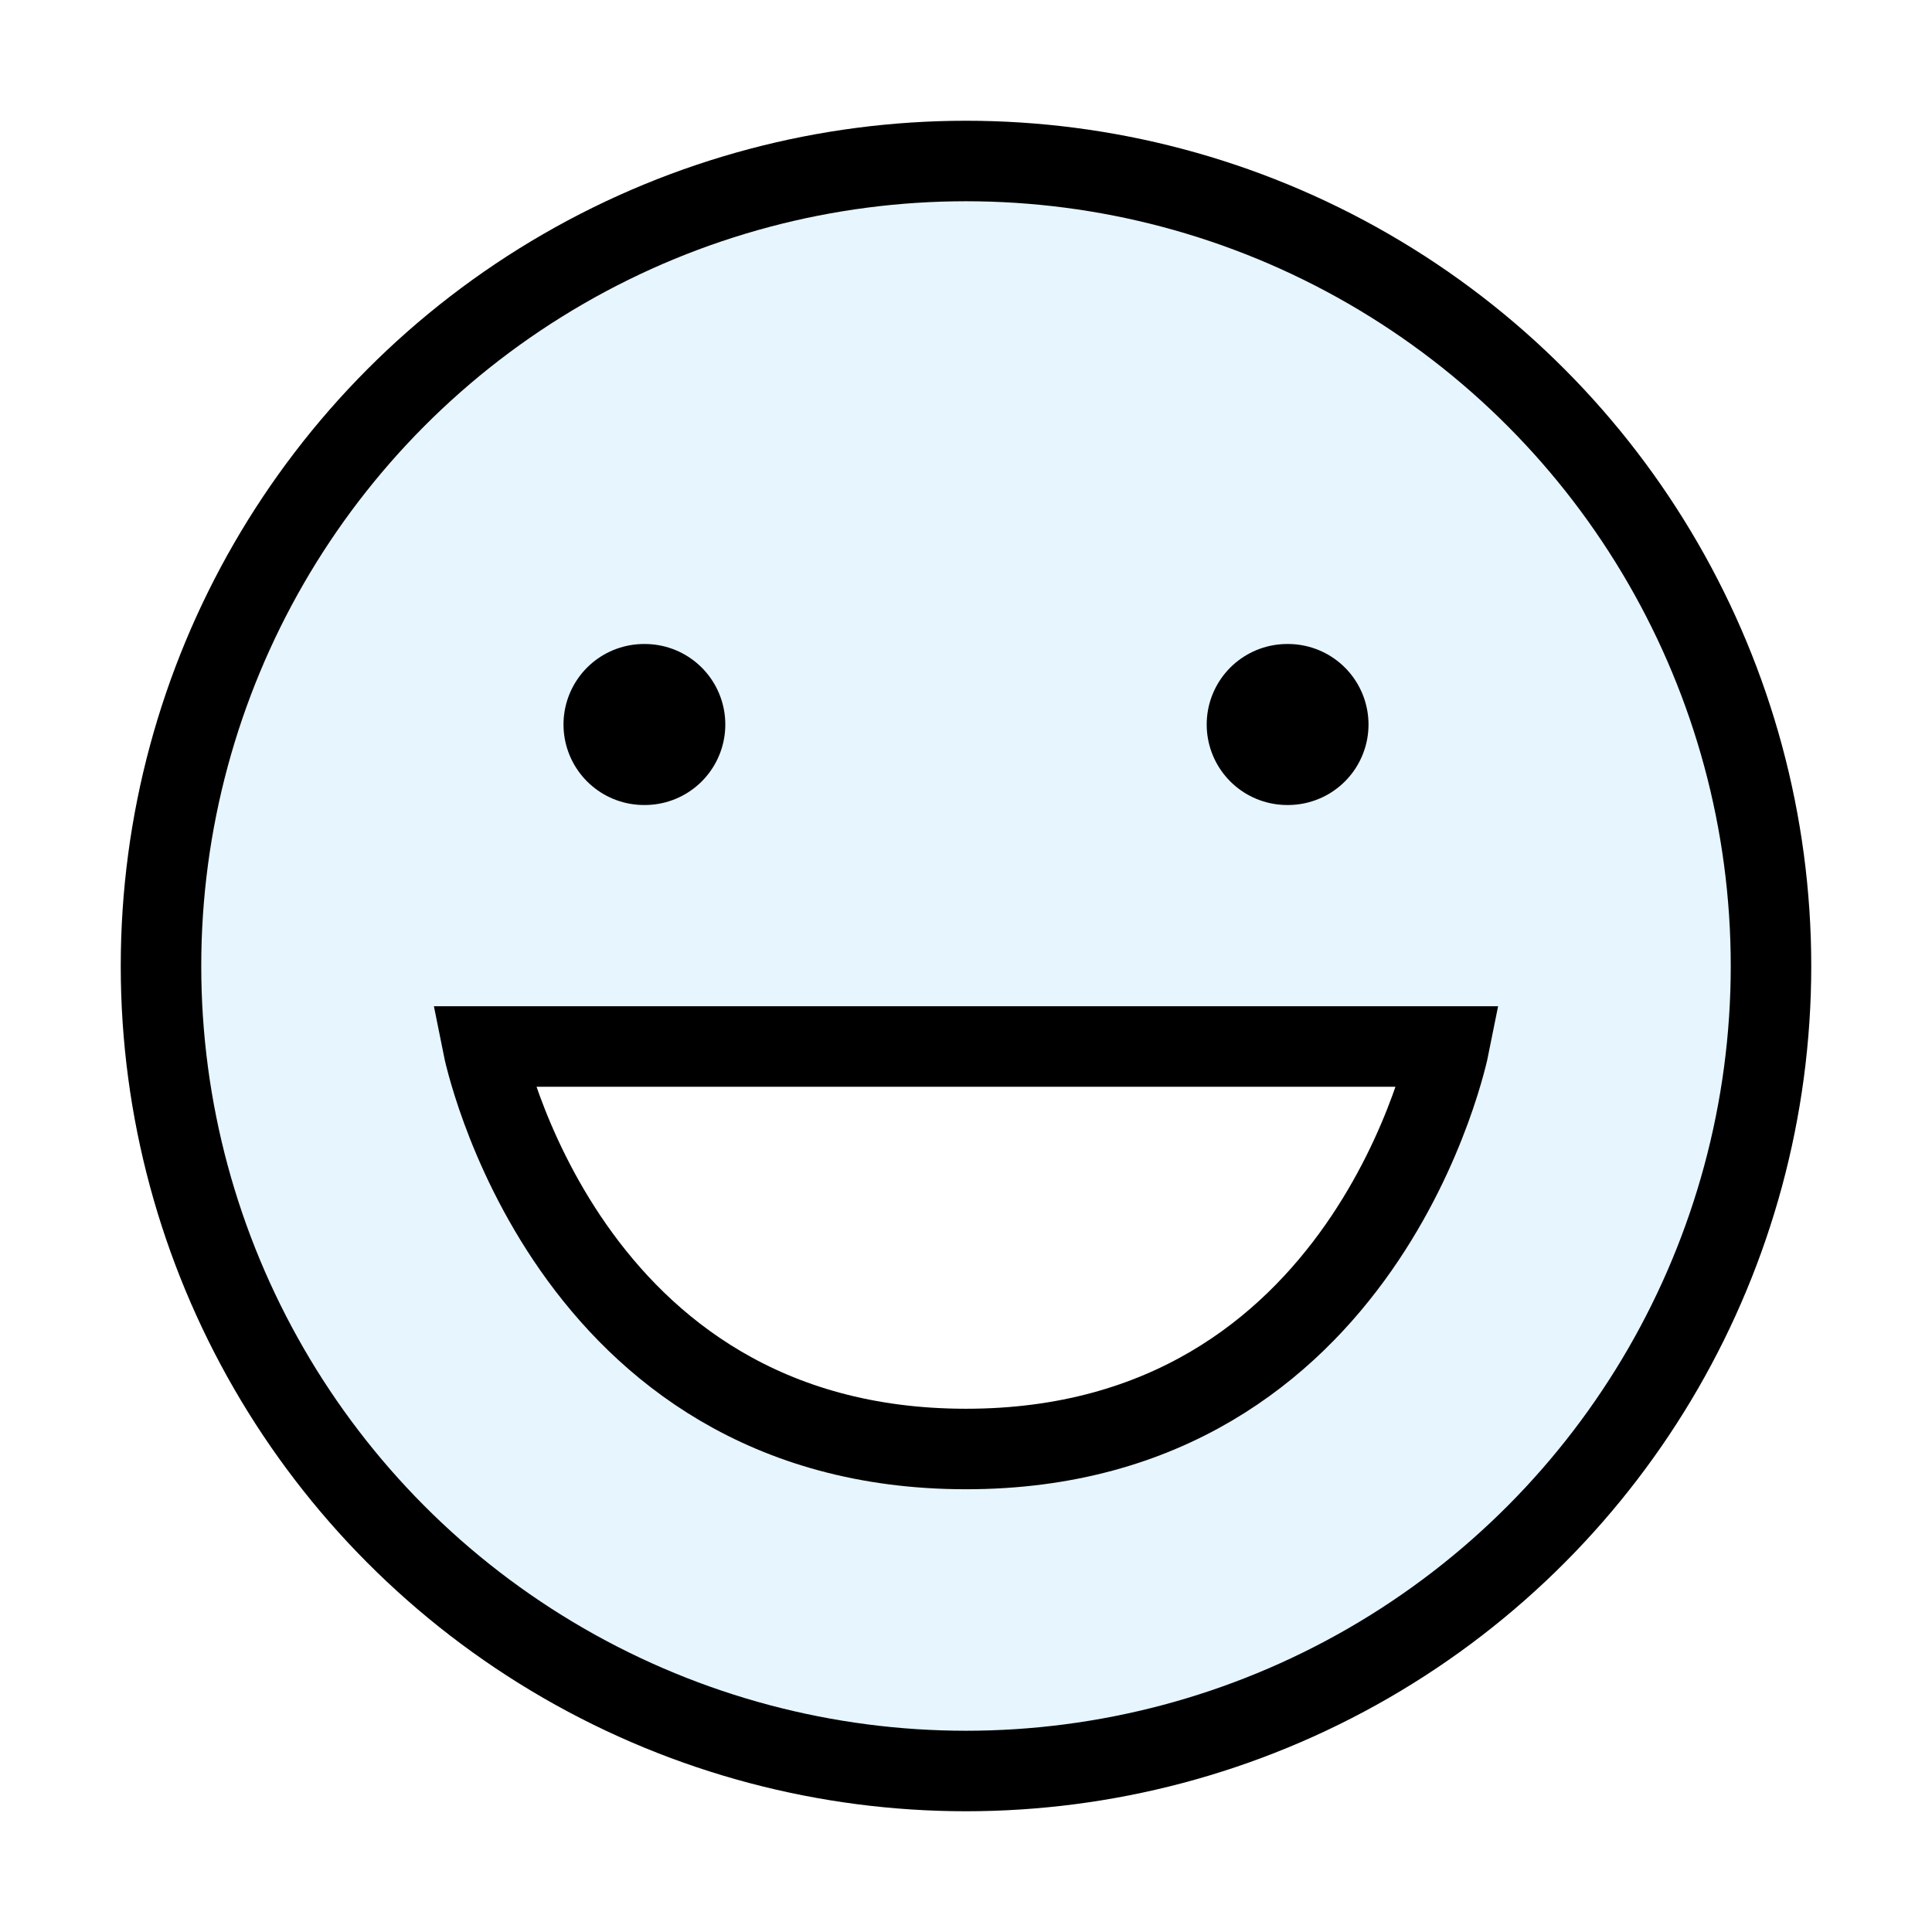
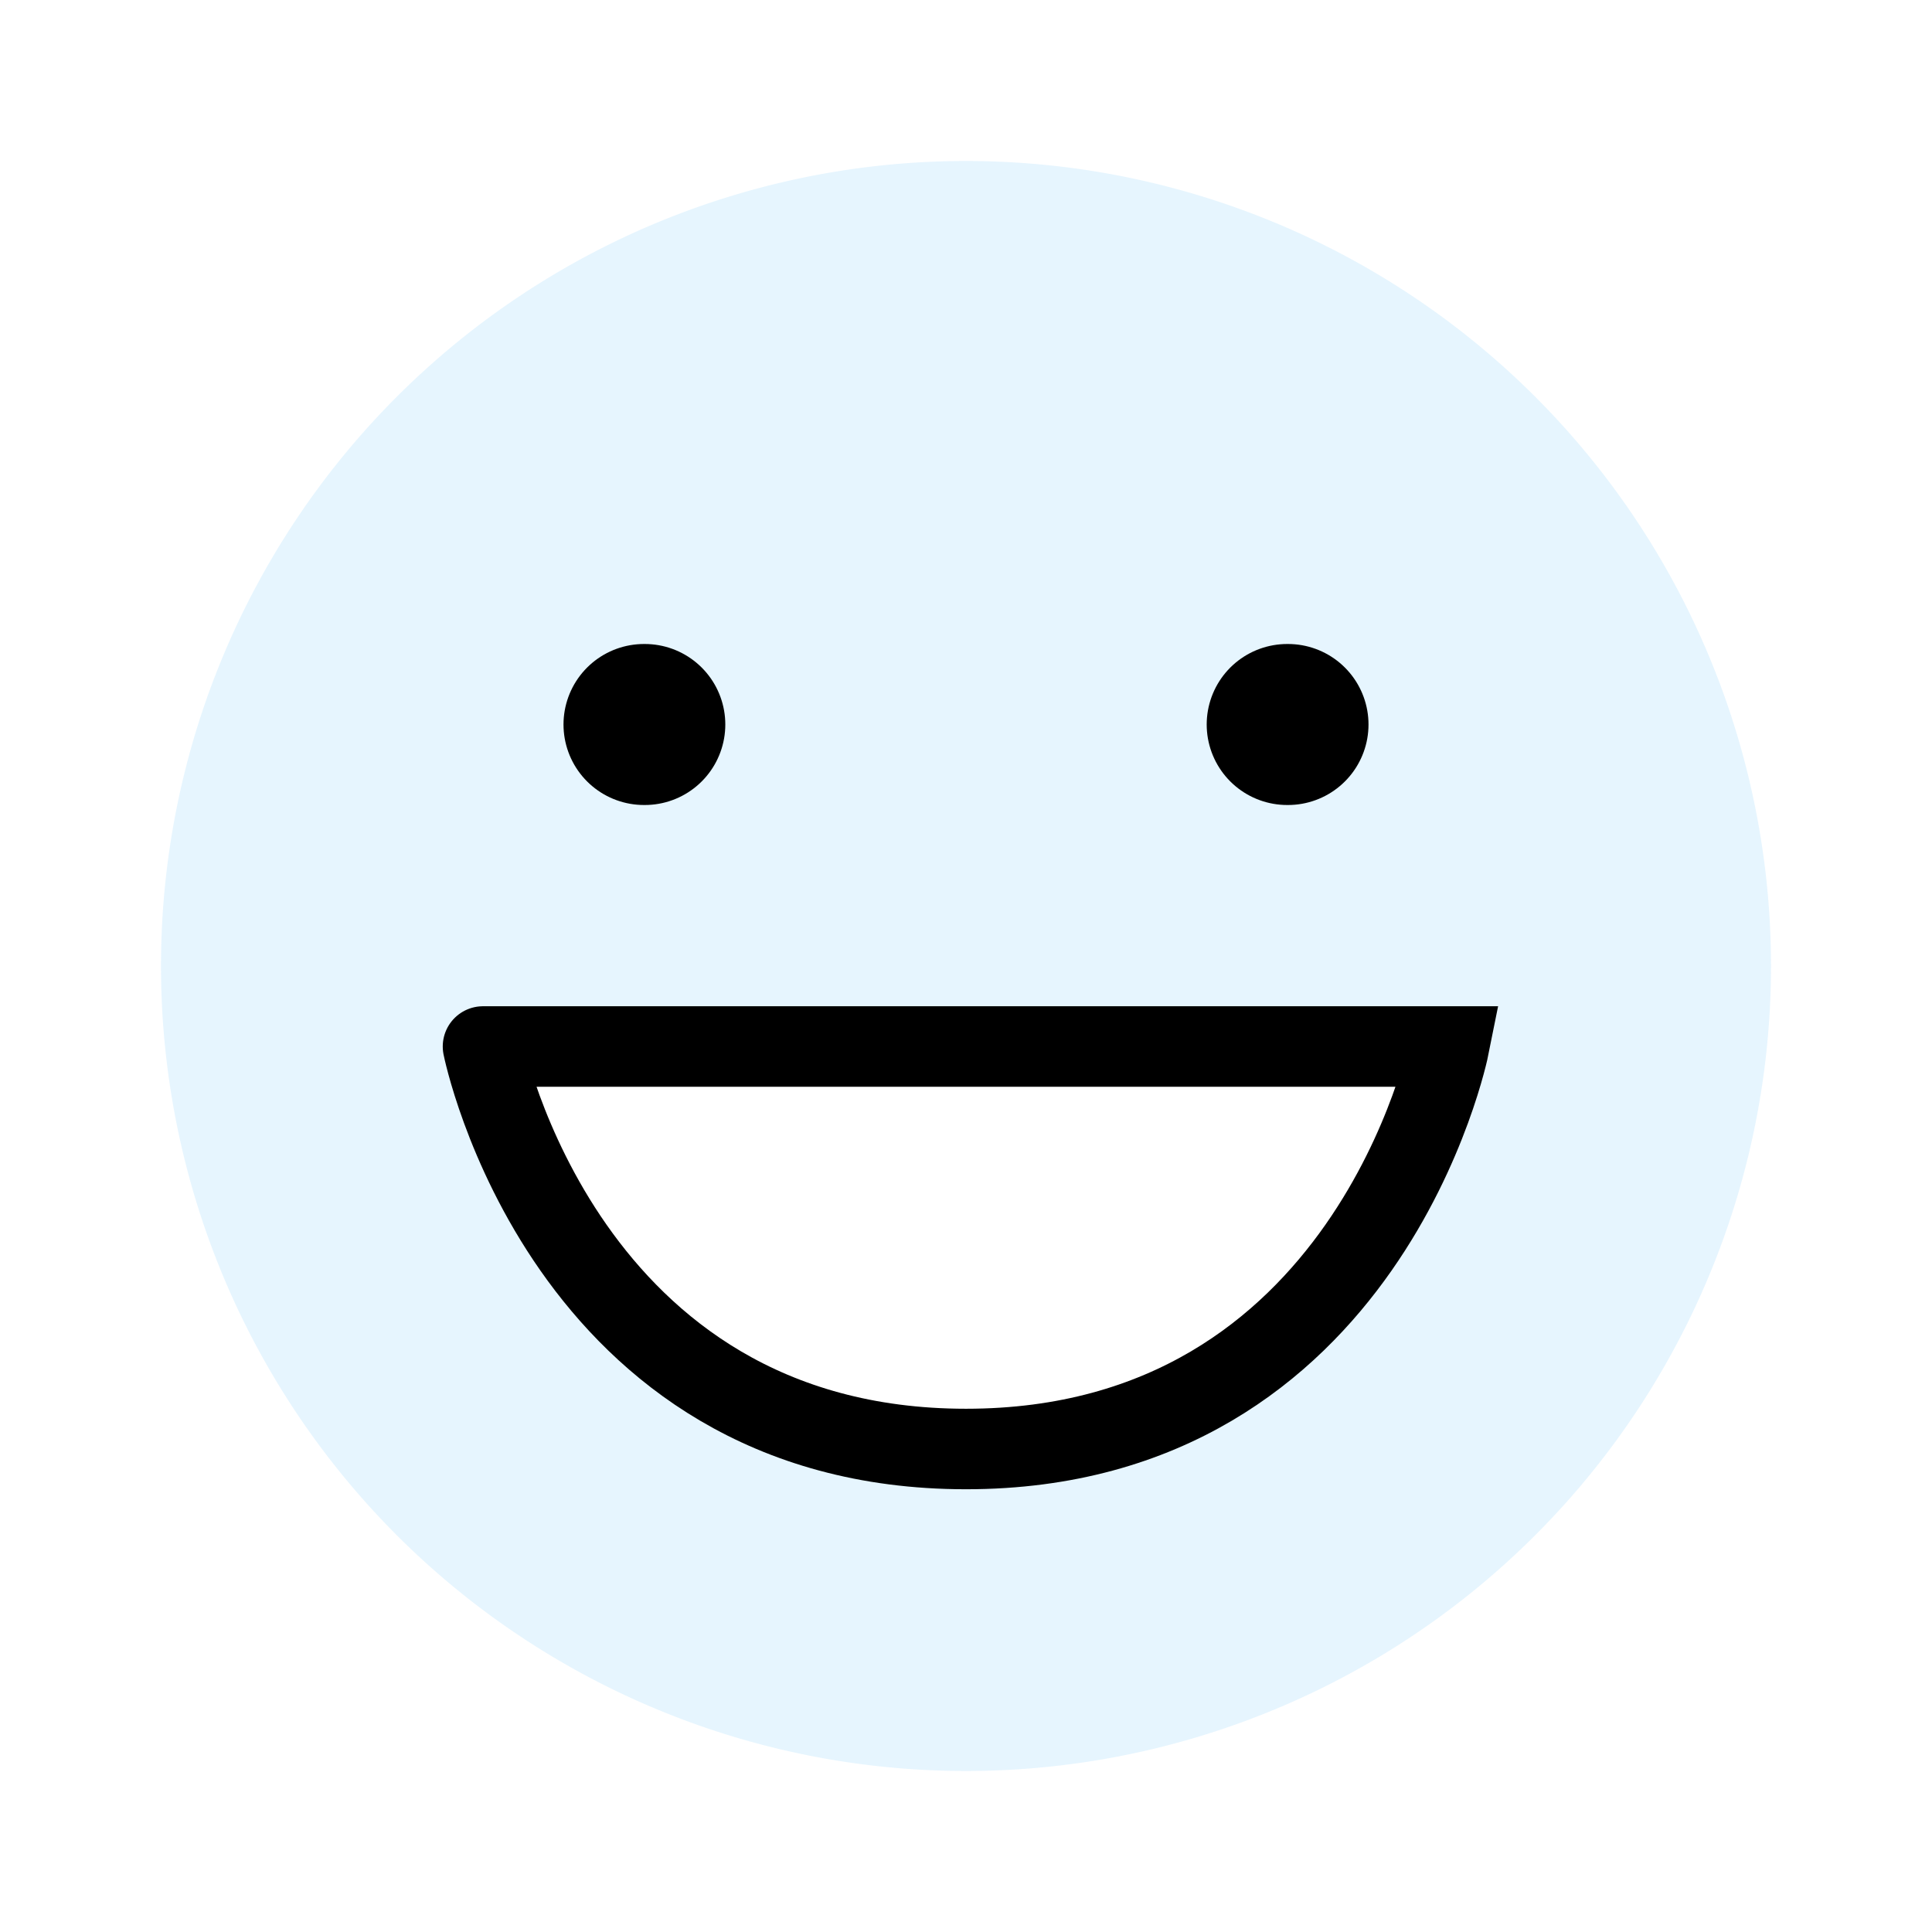
<svg xmlns="http://www.w3.org/2000/svg" width="800px" height="800px" viewBox="0 0 24 24" fill="none" stroke="#000000" stroke-width="1" stroke-linecap="round" stroke-linejoin="miter">
  <path d="M12,2A10,10,0,1,0,22,12,10,10,0,0,0,12,2Zm0,16c-5,0-6-5-6-5H18S17,18,12,18Z" fill="#059cf7" opacity="0.1" stroke-width="0" />
-   <circle cx="12" cy="12" r="10" />
  <line x1="8" y1="9" x2="8.01" y2="9" stroke-width="2" stroke-linecap="round" />
  <line x1="15.99" y1="9" x2="16" y2="9" stroke-width="2" stroke-linecap="round" />
-   <path d="M6,13H18s-1,5-6,5S6,13,6,13Z" />
+   <path d="M6,13H18s-1,5-6,5S6,13,6,13" />
</svg>